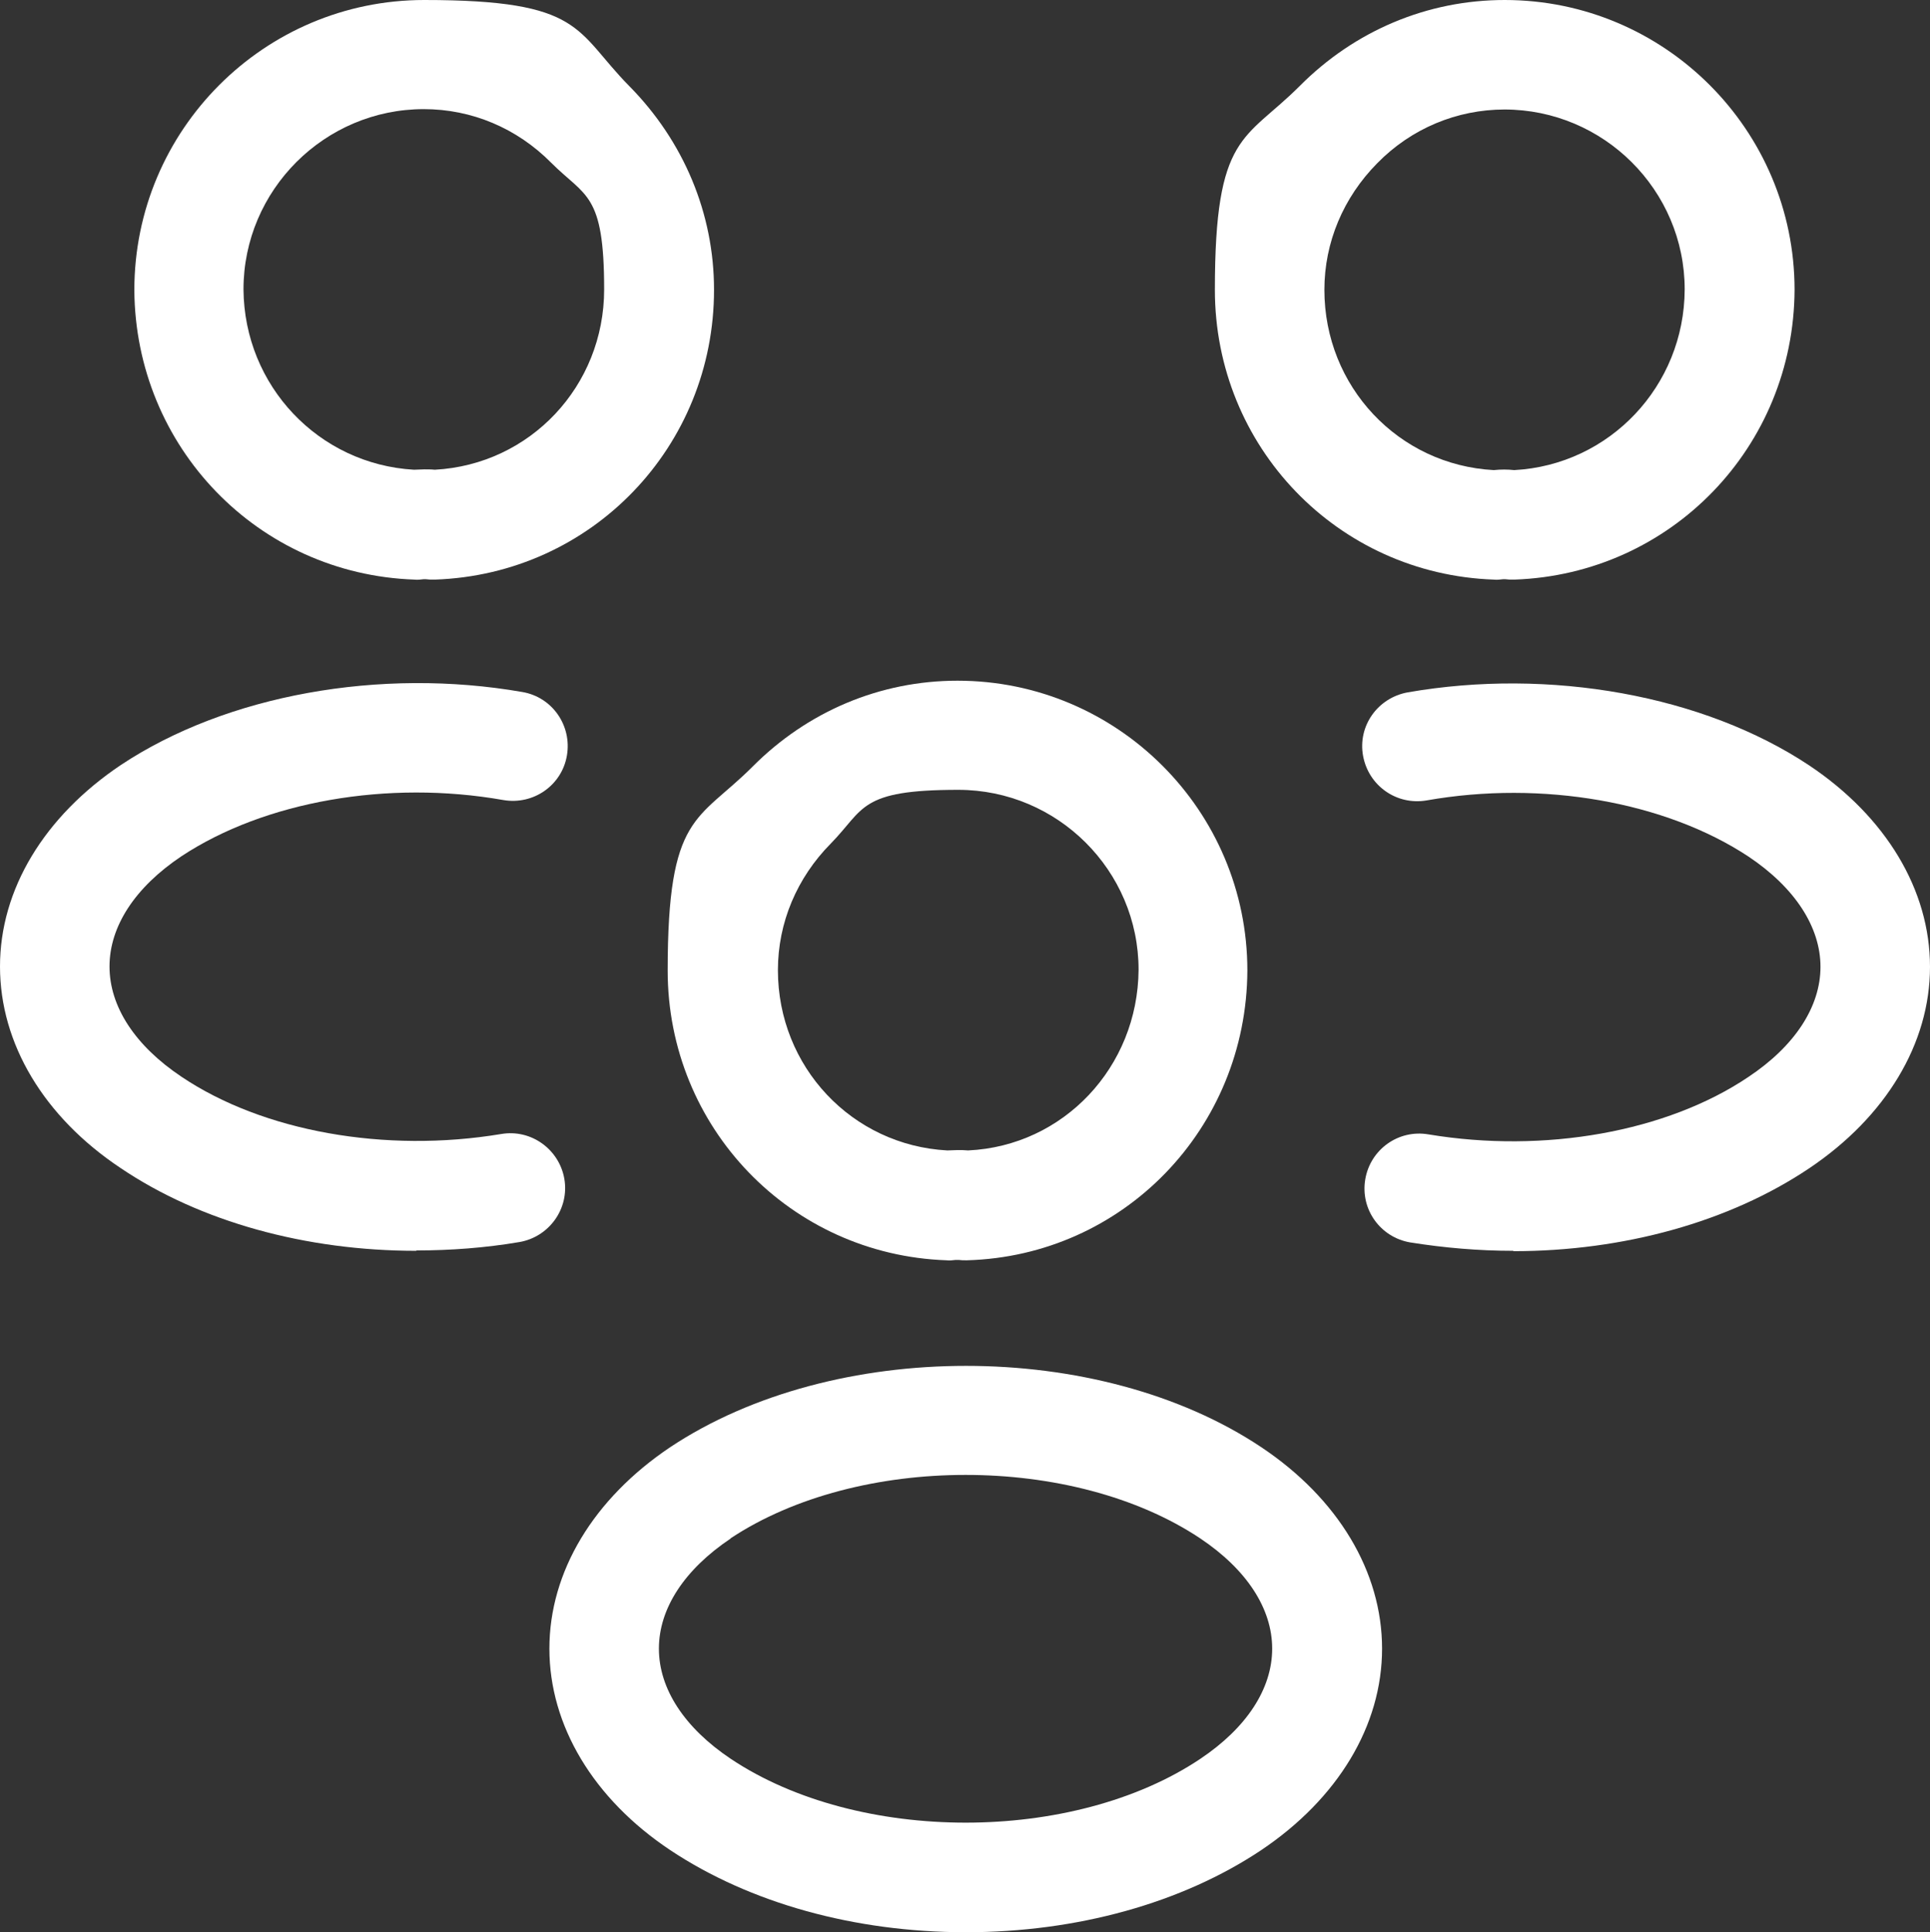
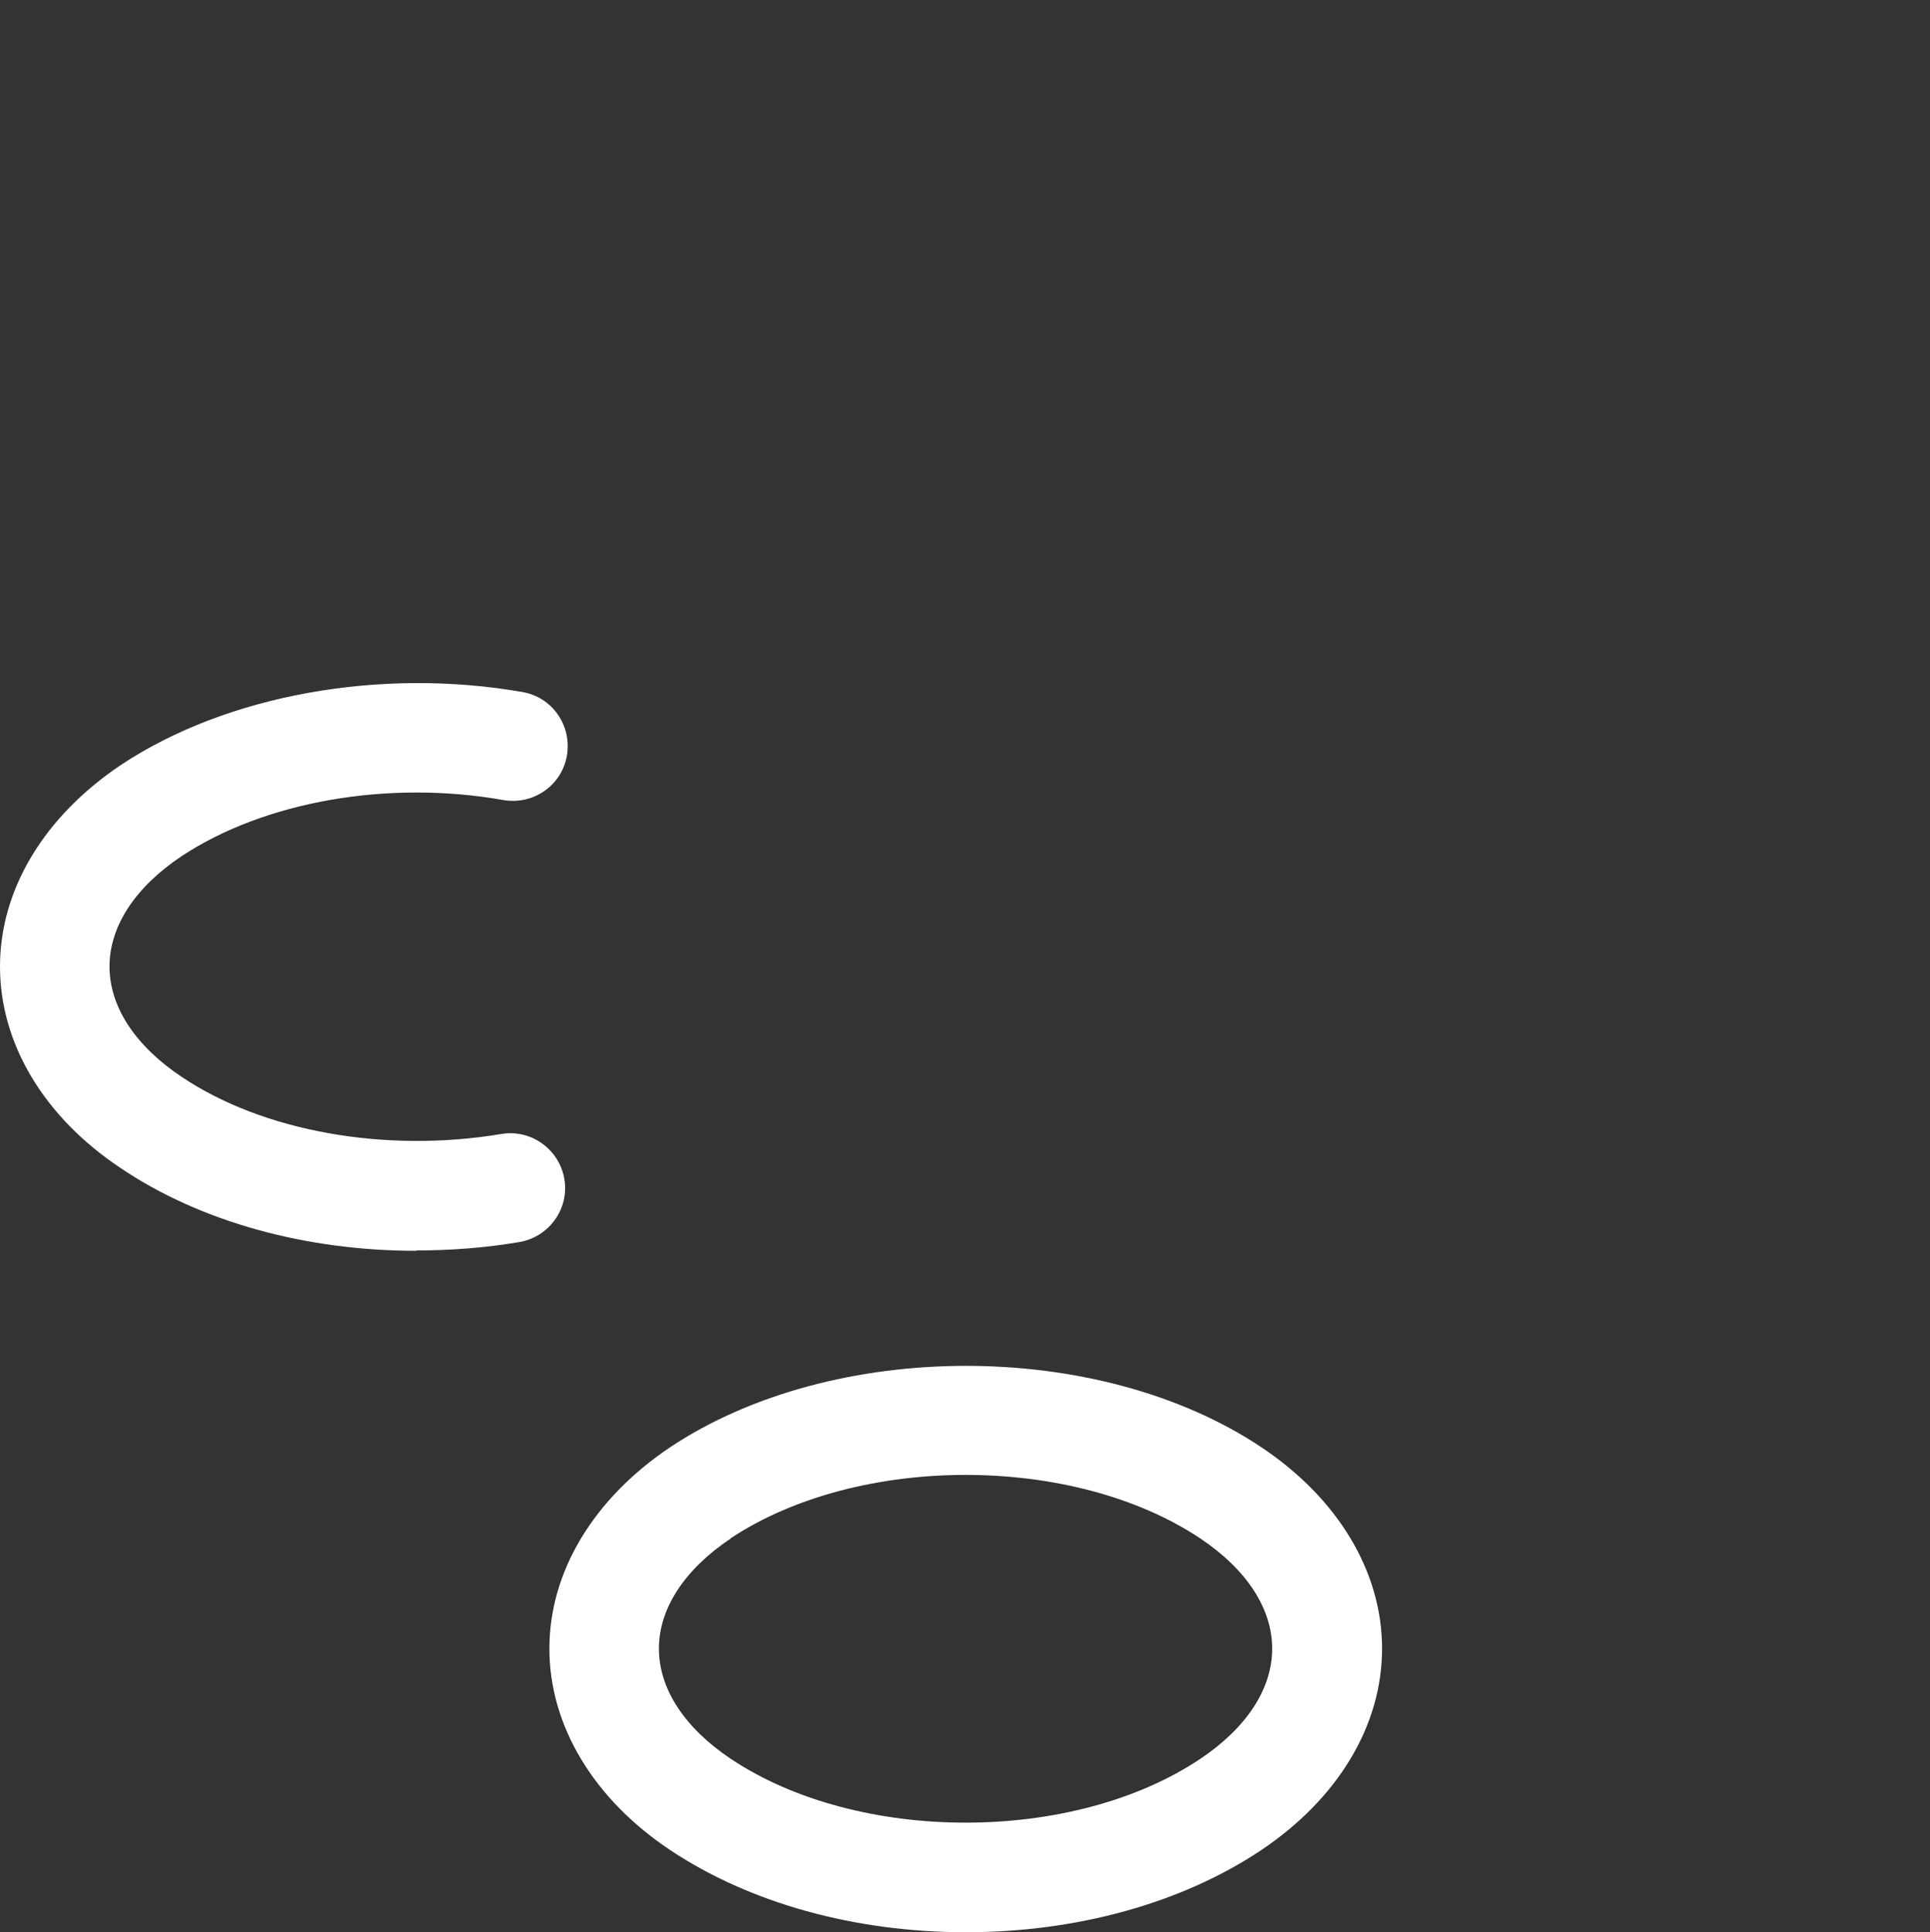
<svg xmlns="http://www.w3.org/2000/svg" id="Layer_1" version="1.1" viewBox="0 0 528.7 529.4" width="528.7" height="529.4">
  <rect x="0" y="0" width="528.7" height="529.4" fill="#333333" stroke="none" />
  <defs id="defs1">
    <style id="style1">
      .st0 {
        fill: #fff;
      }
    </style>
  </defs>
-   <path class="st0" d="m 414.4,158.8 c -0.7,0 -1.3,0 -2,-0.1 -0.2,0 -0.5,0 -0.7,0 -0.8,0.1 -1.7,0.2 -2.5,0.1 -42.8,-1.5 -76.4,-36.4 -76.4,-79.4 0,-43 8.2,-40.8 23.2,-55.8 C 371.1,8.4 391,0 412.2,0 c 43.8,0 79.4,35.6 79.4,79.4 -0.2,43.1 -33.9,77.9 -76.7,79.4 -0.2,0 -0.3,0 -0.5,0 z M 412.2,30 c -13.1,0 -25.6,5.2 -34.9,14.7 -9.3,9.4 -14.5,21.7 -14.5,34.7 0,26.5 20.3,48 46.4,49.4 1.9,-0.2 3.8,-0.2 5.6,0 26.1,-1.4 46.6,-23 46.7,-49.5 C 461.5,52.1 439.3,30 412.1,30 Z" id="path1" />
-   <path class="st0" d="m 414.5,342.7 c -9.4,0 -18.8,-0.8 -28.2,-2.3 -8.2,-1.4 -13.7,-9.1 -12.3,-17.3 1.4,-8.2 9.1,-13.7 17.3,-12.3 31.8,5.3 65.3,-0.7 87.6,-15.7 12.8,-8.5 19.8,-19.3 19.8,-30.2 0,-10.9 -7,-21.7 -19.7,-30.2 -22.7,-15 -56.5,-21 -88.2,-15.4 -8.2,1.4 -15.9,-4 -17.4,-12.2 -1.5,-8.2 4,-15.9 12.2,-17.4 38.9,-6.8 81.1,0.8 110,20 21.1,14.1 33.1,34.2 33.1,55.2 0,21 -12.1,41.1 -33.1,55.2 -21.9,14.7 -50.9,22.7 -81,22.7 z" id="path2" />
-   <path class="st0" d="m 118.7,158.8 c -0.7,0 -1.3,0 -2,-0.1 -0.2,0 -0.5,0 -0.7,0 -0.8,0.1 -1.7,0.2 -2.5,0.1 C 70.7,157.3 37.1,122.5 36.8,79.5 36.8,35.6 72.4,0 116.2,0 c 43.8,0 41.2,8.4 56.2,23.6 14.9,15.1 23.2,34.9 23.2,55.8 0,43 -33.5,77.9 -76.4,79.4 -0.2,0 -0.3,0 -0.5,0 z m -2.4,-30.2 c 0.9,0 1.9,0 2.8,0.1 26.1,-1.4 46.4,-22.9 46.4,-49.4 0,-26.5 -5.1,-25.3 -14.5,-34.7 -9.4,-9.5 -21.8,-14.7 -34.9,-14.7 -27.2,0 -49.4,22.2 -49.4,49.4 0.2,26.4 20.6,47.9 46.7,49.4 0.9,0 1.9,-0.1 2.8,-0.1 z" id="path3" />
  <path class="st0" d="M 114,342.7 C 83.9,342.7 54.9,334.8 33,320 12,306 0,285.9 0,264.8 c 0,-21.1 12.1,-41.1 33.1,-55.2 28.9,-19.2 71.1,-26.8 110,-20 8.2,1.4 13.6,9.2 12.2,17.4 -1.4,8.2 -9.2,13.6 -17.4,12.2 -31.7,-5.6 -65.5,0.4 -88.2,15.4 C 37,243.1 30,253.8 30,264.8 c 0,11 7,21.7 19.7,30.2 22.3,15 55.8,21 87.6,15.7 8.2,-1.4 15.9,4.2 17.3,12.3 1.4,8.2 -4.2,15.9 -12.3,17.3 -9.4,1.6 -18.9,2.3 -28.2,2.3 z" id="path4" />
-   <path class="st0" d="m 264.6,345.3 c -0.7,0 -1.3,0 -2,-0.1 -0.2,0 -0.6,0 -0.8,0 -0.8,0.1 -1.7,0.2 -2.5,0.1 -42.8,-1.5 -76.4,-36.4 -76.4,-79.4 0,-43 8.2,-40.8 23.2,-55.8 15.1,-15.2 35,-23.6 56.2,-23.6 43.8,0 79.4,35.6 79.4,79.4 -0.2,43.3 -34,78.2 -76.8,79.4 -0.1,0 -0.3,0 -0.4,0 z m -2.3,-30.2 c 1,0 1.9,0 2.9,0.1 26.1,-1.2 46.5,-22.8 46.7,-49.5 0,-27.2 -22.2,-49.3 -49.4,-49.3 -27.2,0 -25.6,5.2 -34.9,14.7 -9.3,9.4 -14.5,21.7 -14.5,34.7 0,26.5 20.3,48 46.4,49.4 0.9,0 1.9,-0.1 2.8,-0.1 z" id="path5" />
  <path class="st0" d="m 264.6,529.4 c -30.5,0 -59.2,-8 -81,-22.5 -21,-14 -33.1,-34.1 -33.1,-55.2 0,-21.1 12.1,-41.1 33.1,-55.2 0,0 0,0 0,0 44.7,-29.7 117.4,-29.7 161.9,0 21,14 33.1,34.1 33.1,55.2 0,21.1 -12.1,41.1 -33.1,55.2 -21.7,14.5 -50.5,22.5 -80.9,22.5 z M 200.2,421.5 c -12.7,8.5 -19.7,19.2 -19.7,30.2 0,11 7,21.7 19.7,30.2 34.9,23.3 93.8,23.3 128.6,0 12.7,-8.5 19.7,-19.2 19.7,-30.2 0,-11 -7,-21.7 -19.7,-30.2 -34.8,-23.2 -93.7,-23.2 -128.7,0 z" id="path6" />
</svg>